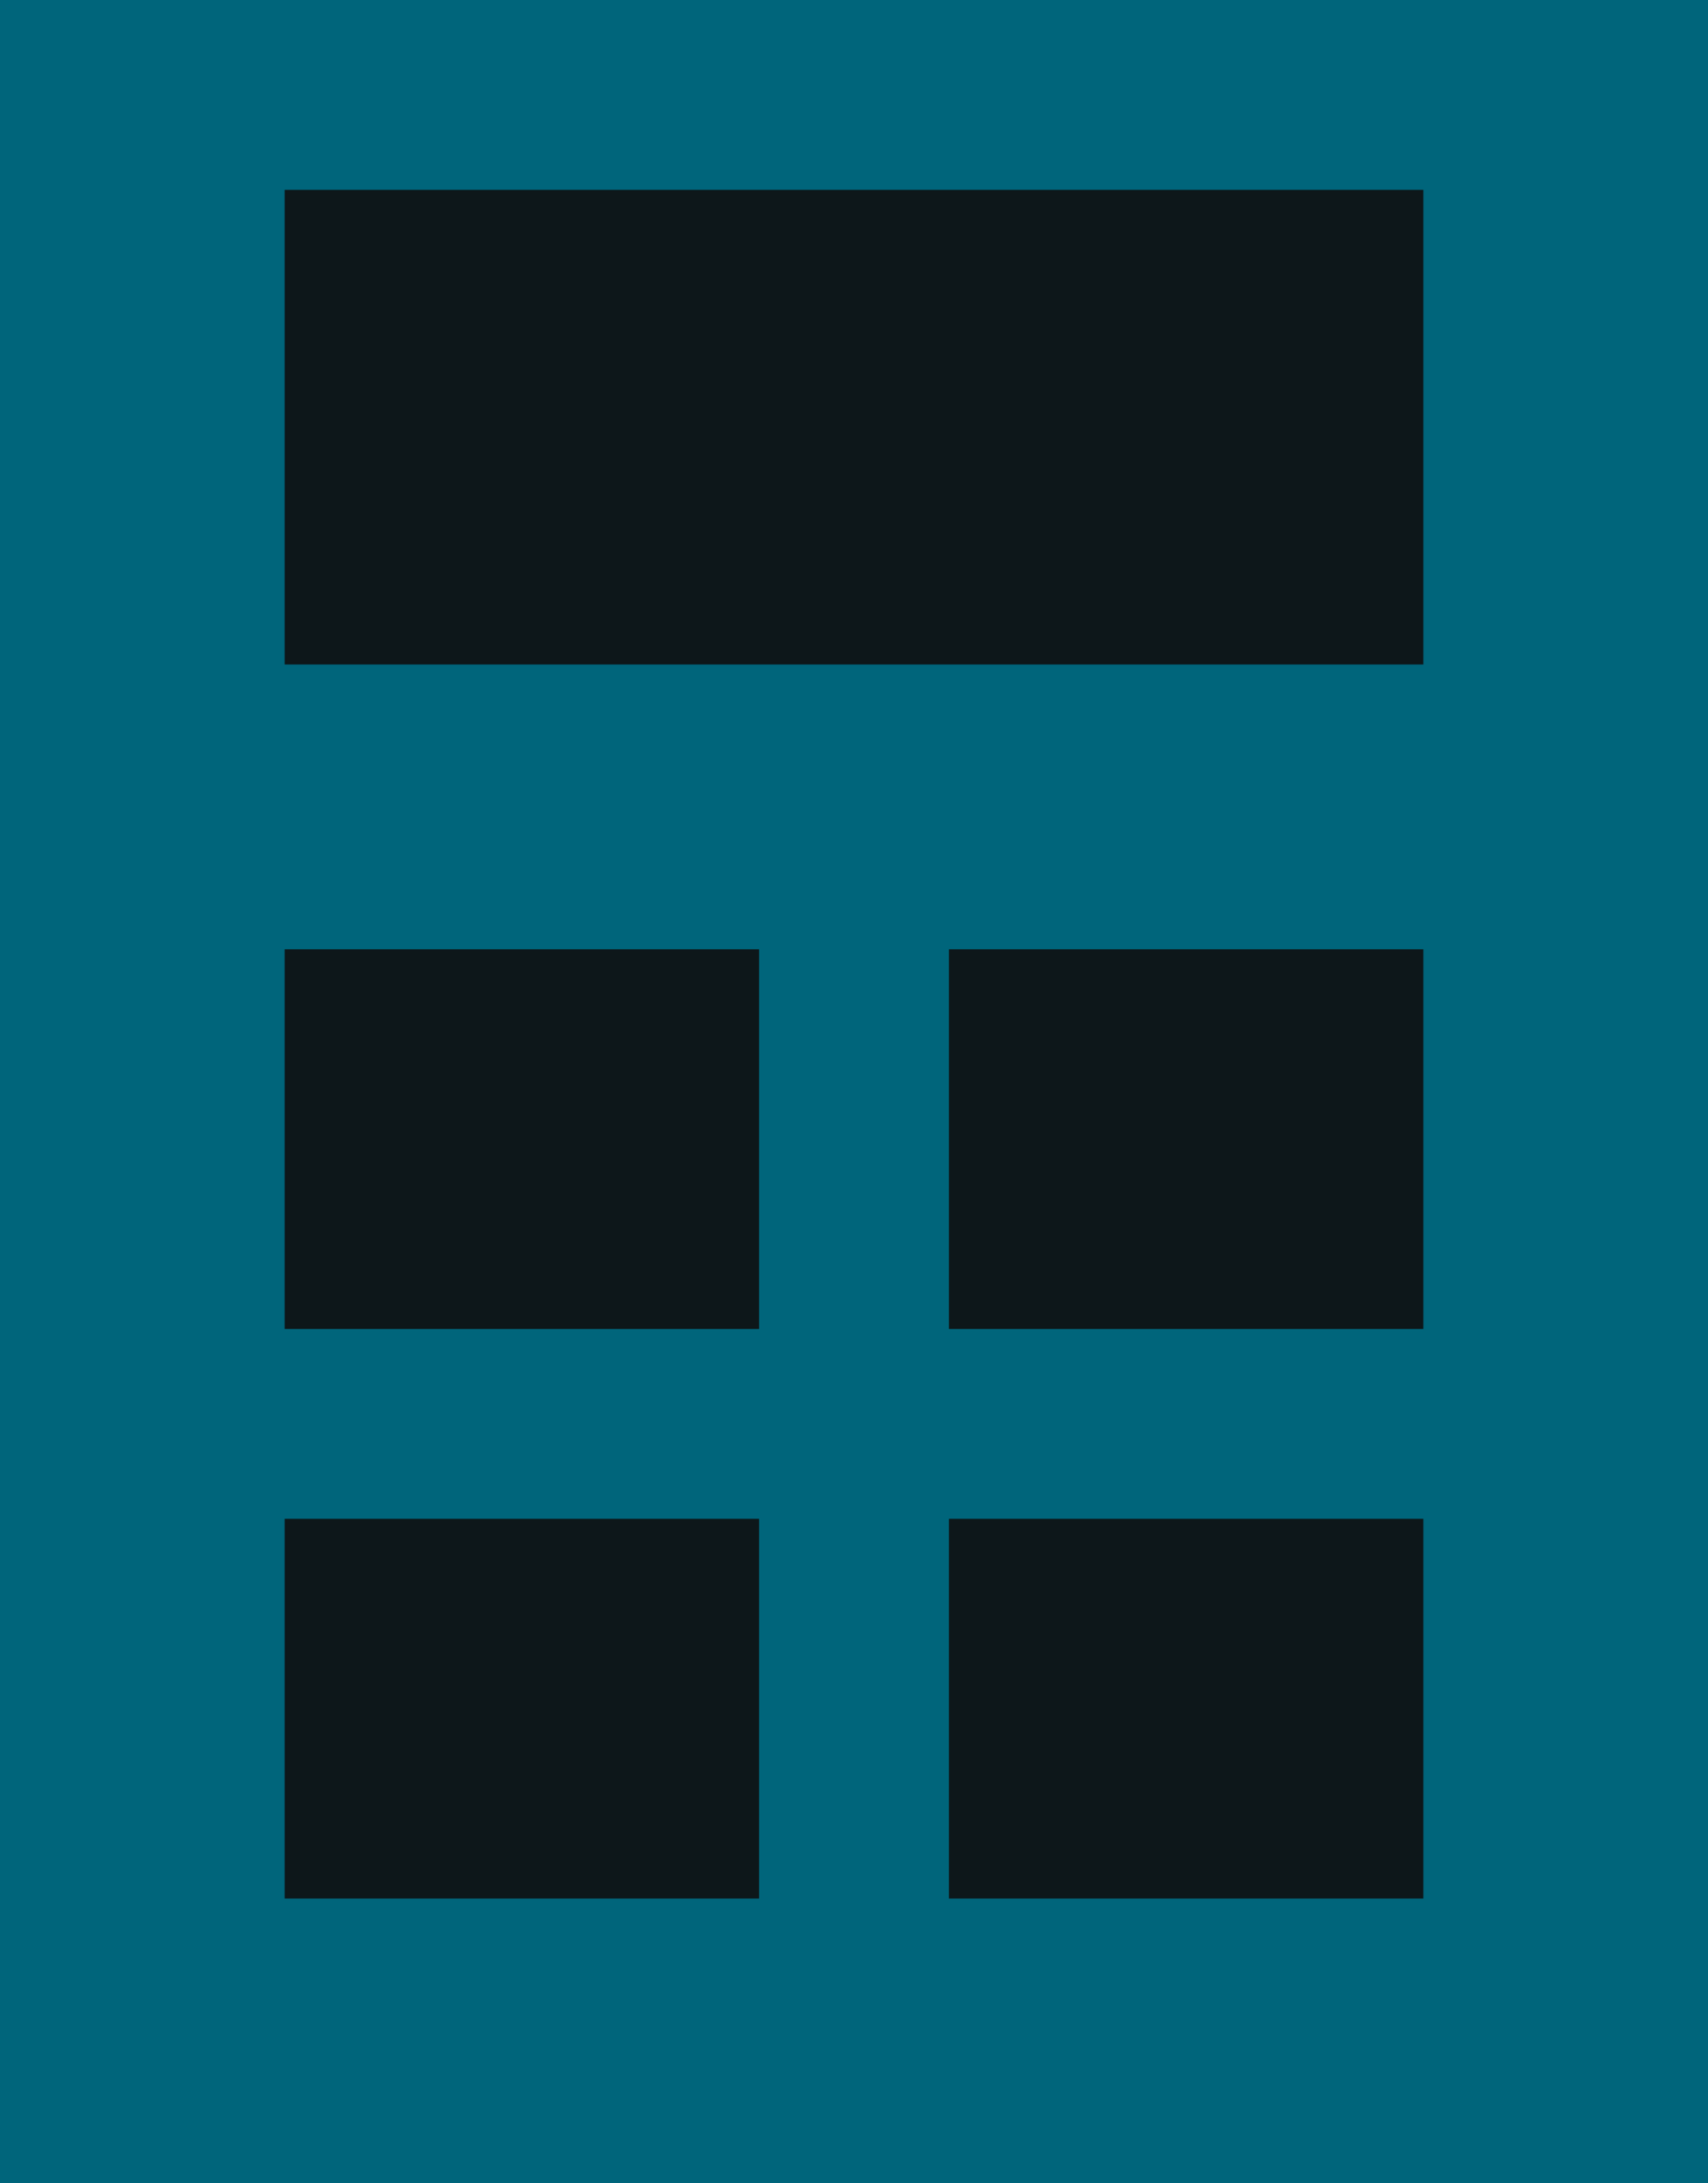
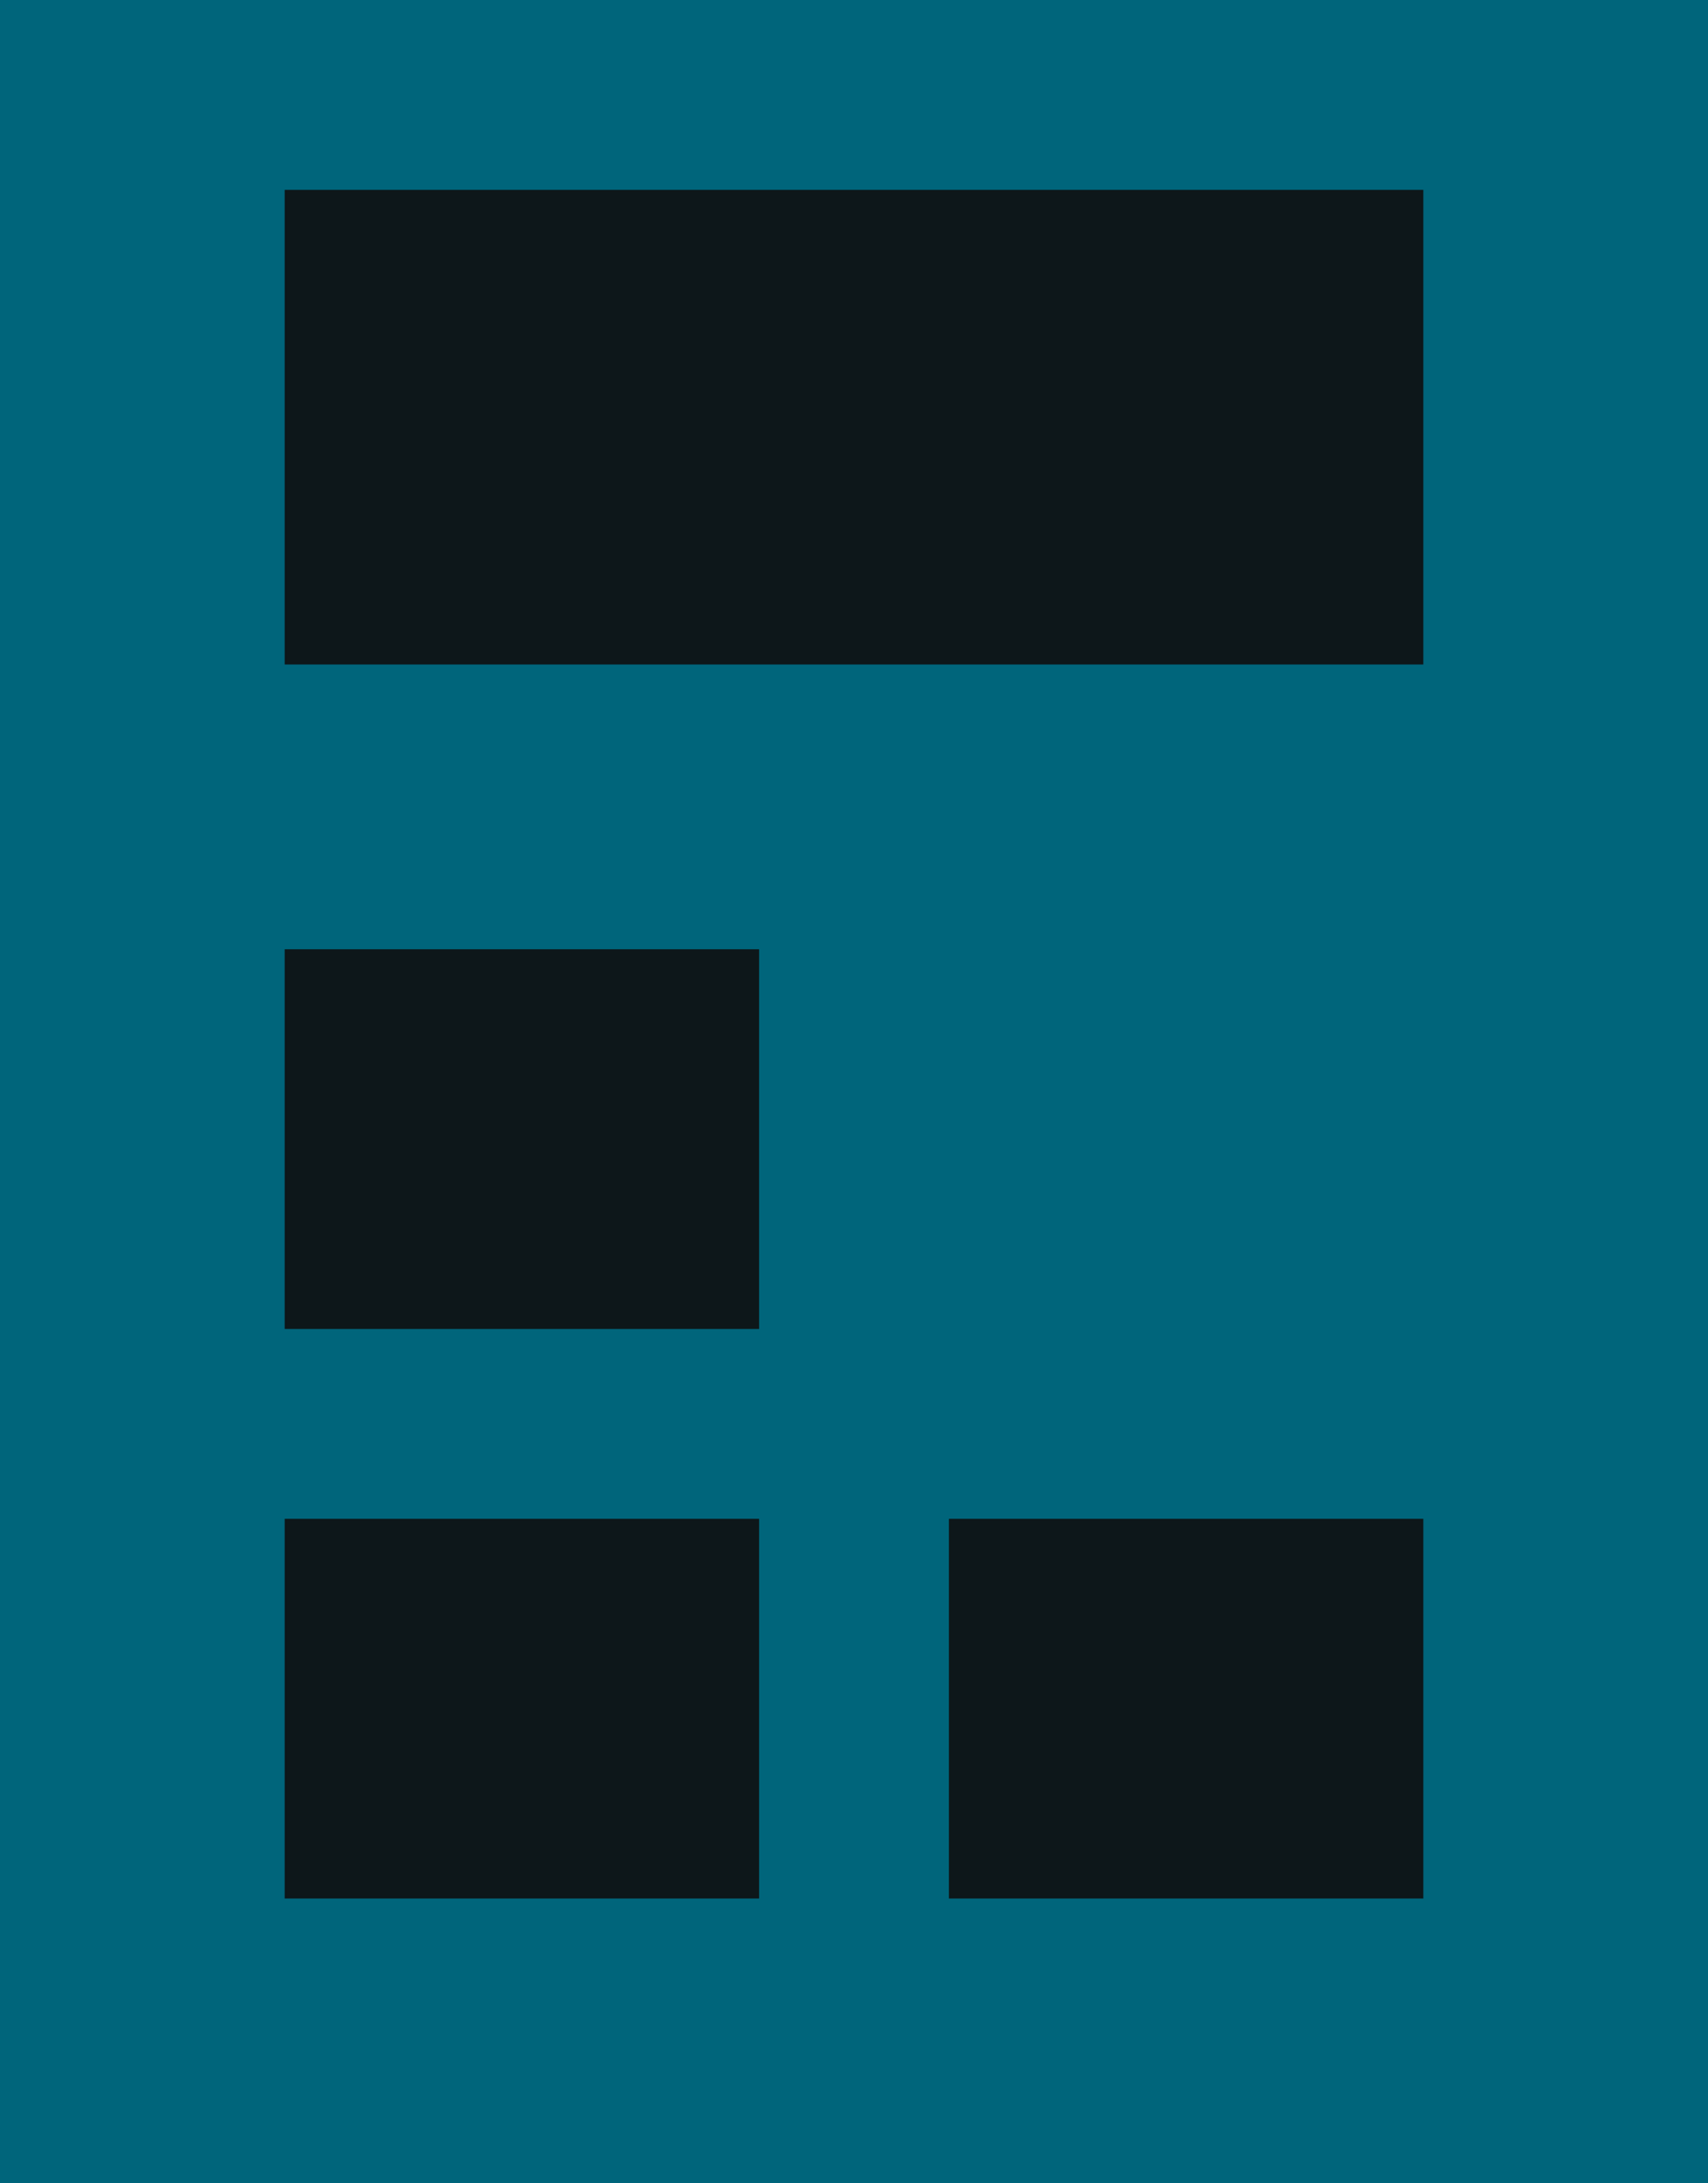
<svg xmlns="http://www.w3.org/2000/svg" width="18" height="23" viewBox="0 0 18 23" fill="none">
  <g id="Frame 771">
    <rect id="Rectangle 4627" width="18" height="23" fill="#00657B" />
    <rect id="Rectangle 4628" x="3" y="2" width="12" height="5" fill="#0D171A" />
    <rect id="Rectangle 4629" x="3" y="10" width="5" height="4" fill="#0D171A" />
    <rect id="Rectangle 4631" x="3" y="16" width="5" height="4" fill="#0D171A" />
-     <rect id="Rectangle 4630" x="10" y="10" width="5" height="4" fill="#0D171A" />
    <rect id="Rectangle 4632" x="10" y="16" width="5" height="4" fill="#0D171A" />
  </g>
</svg>